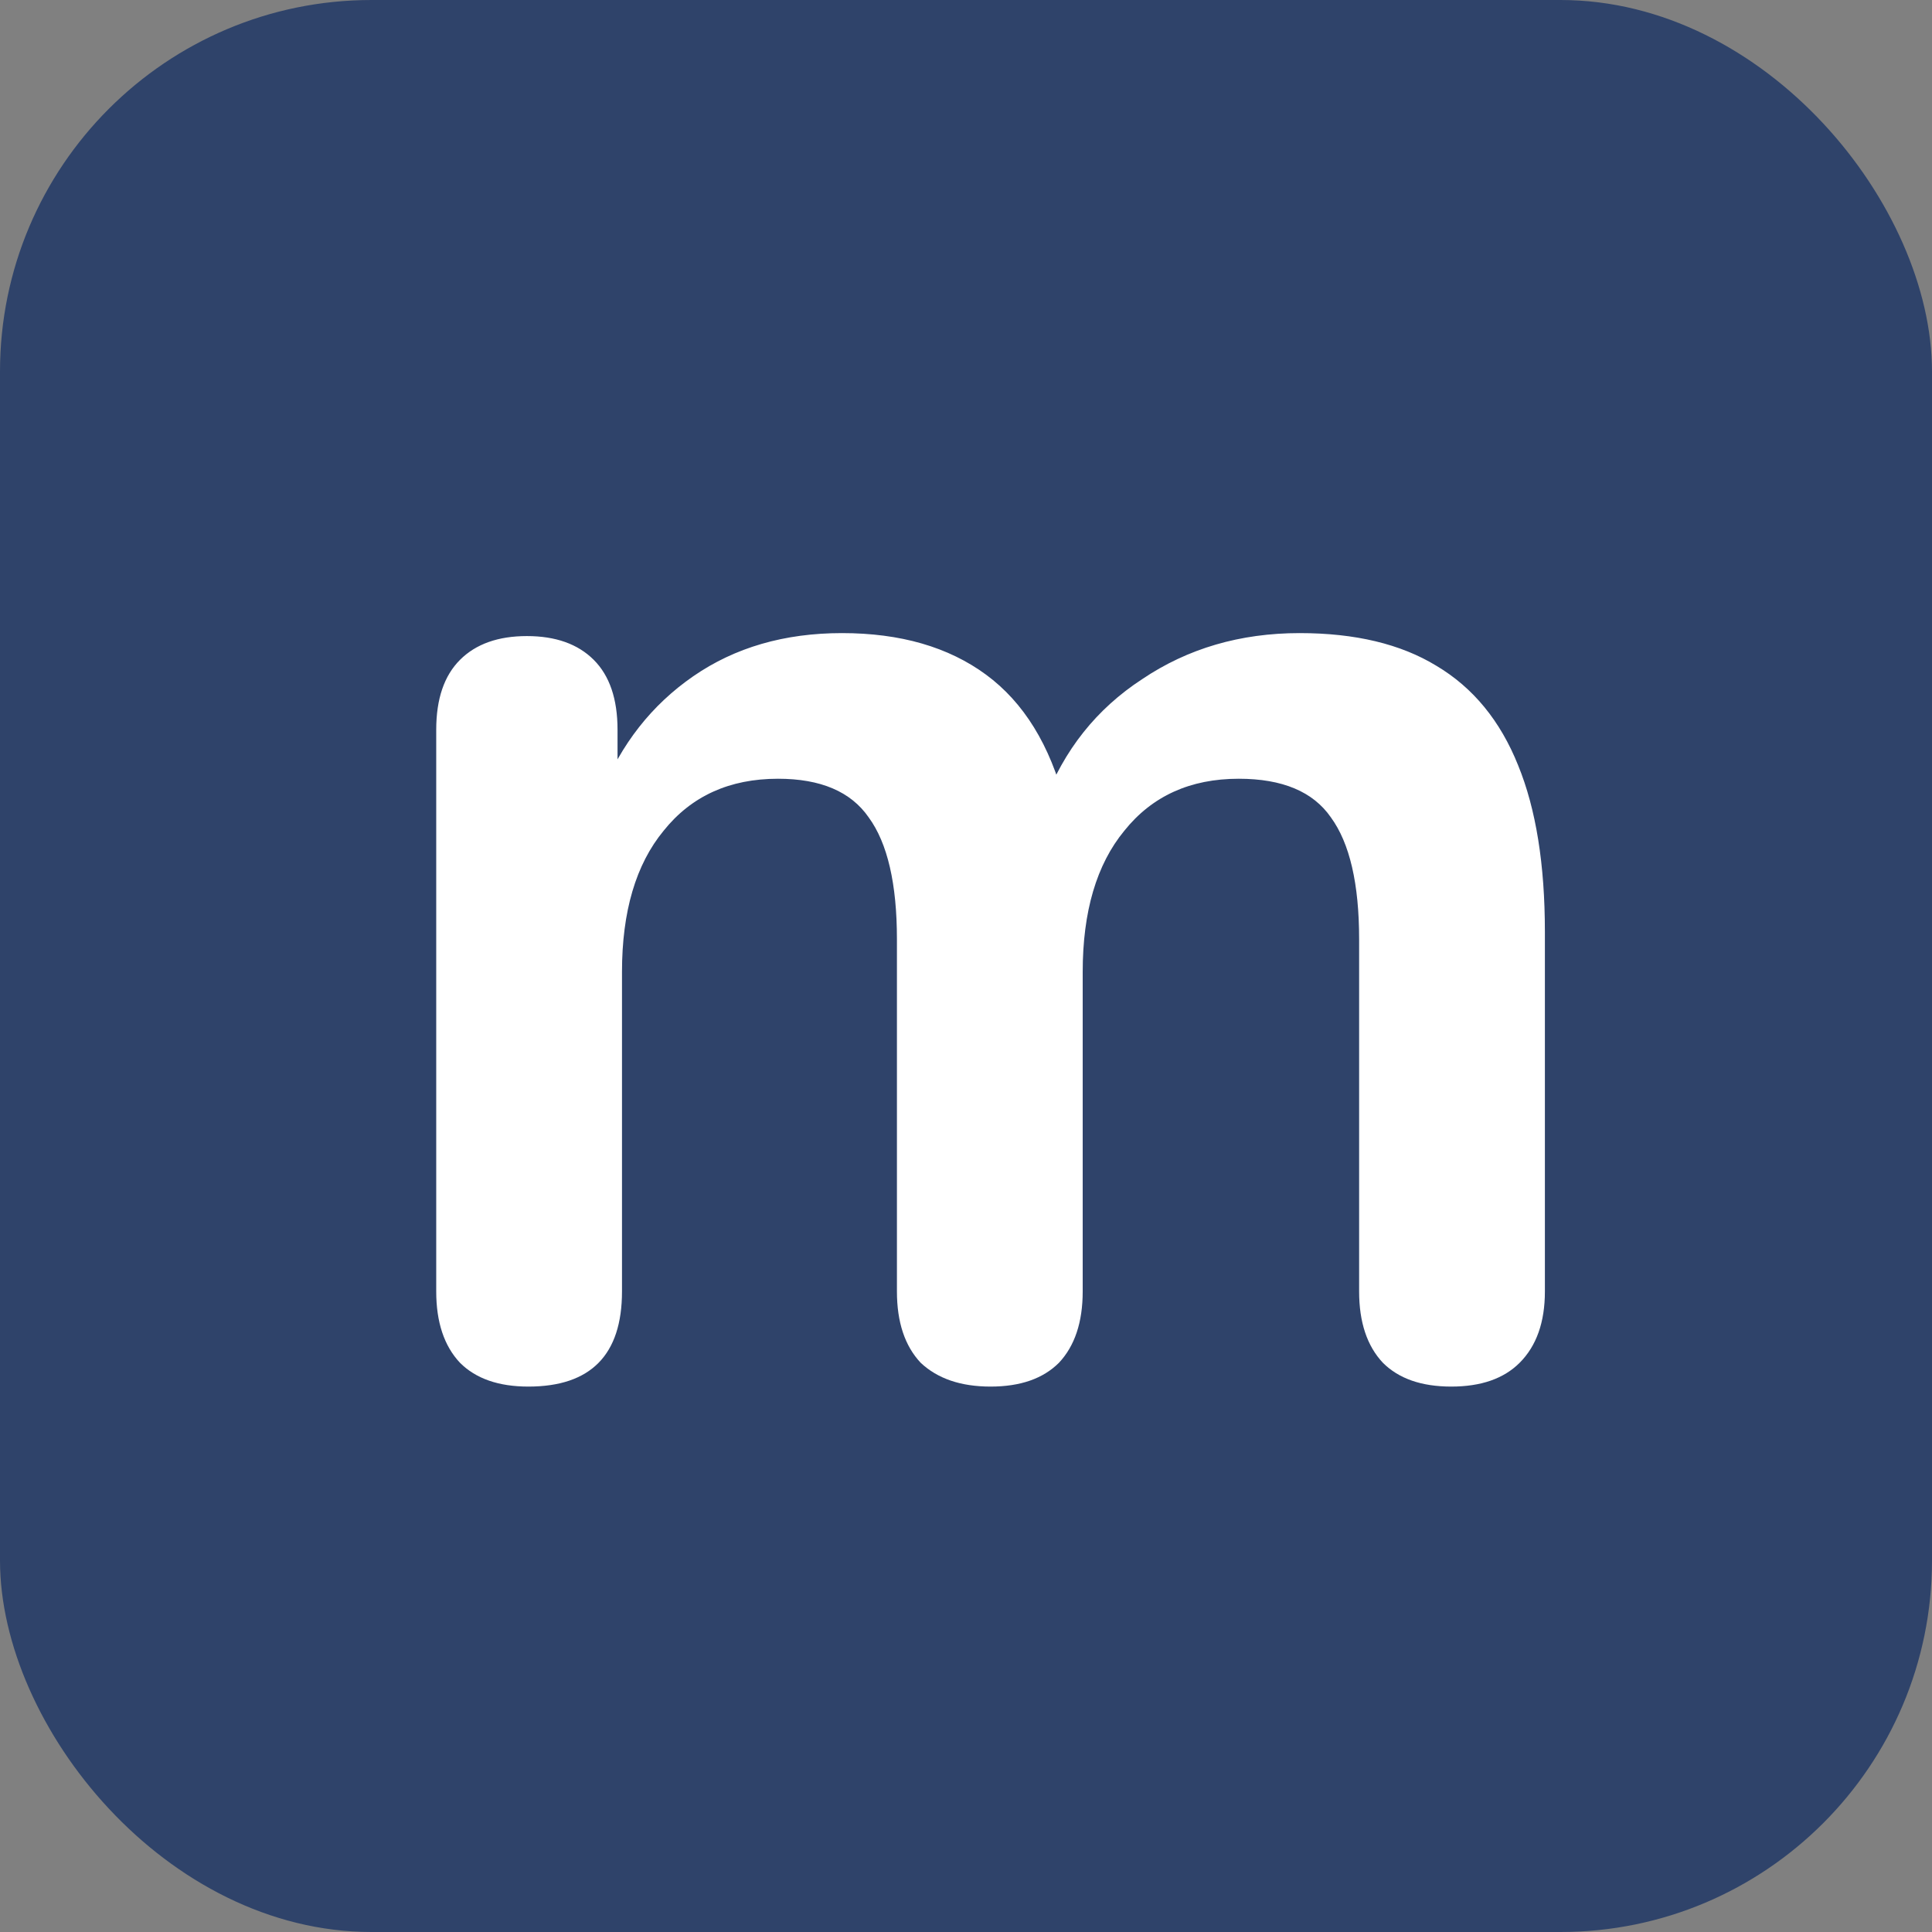
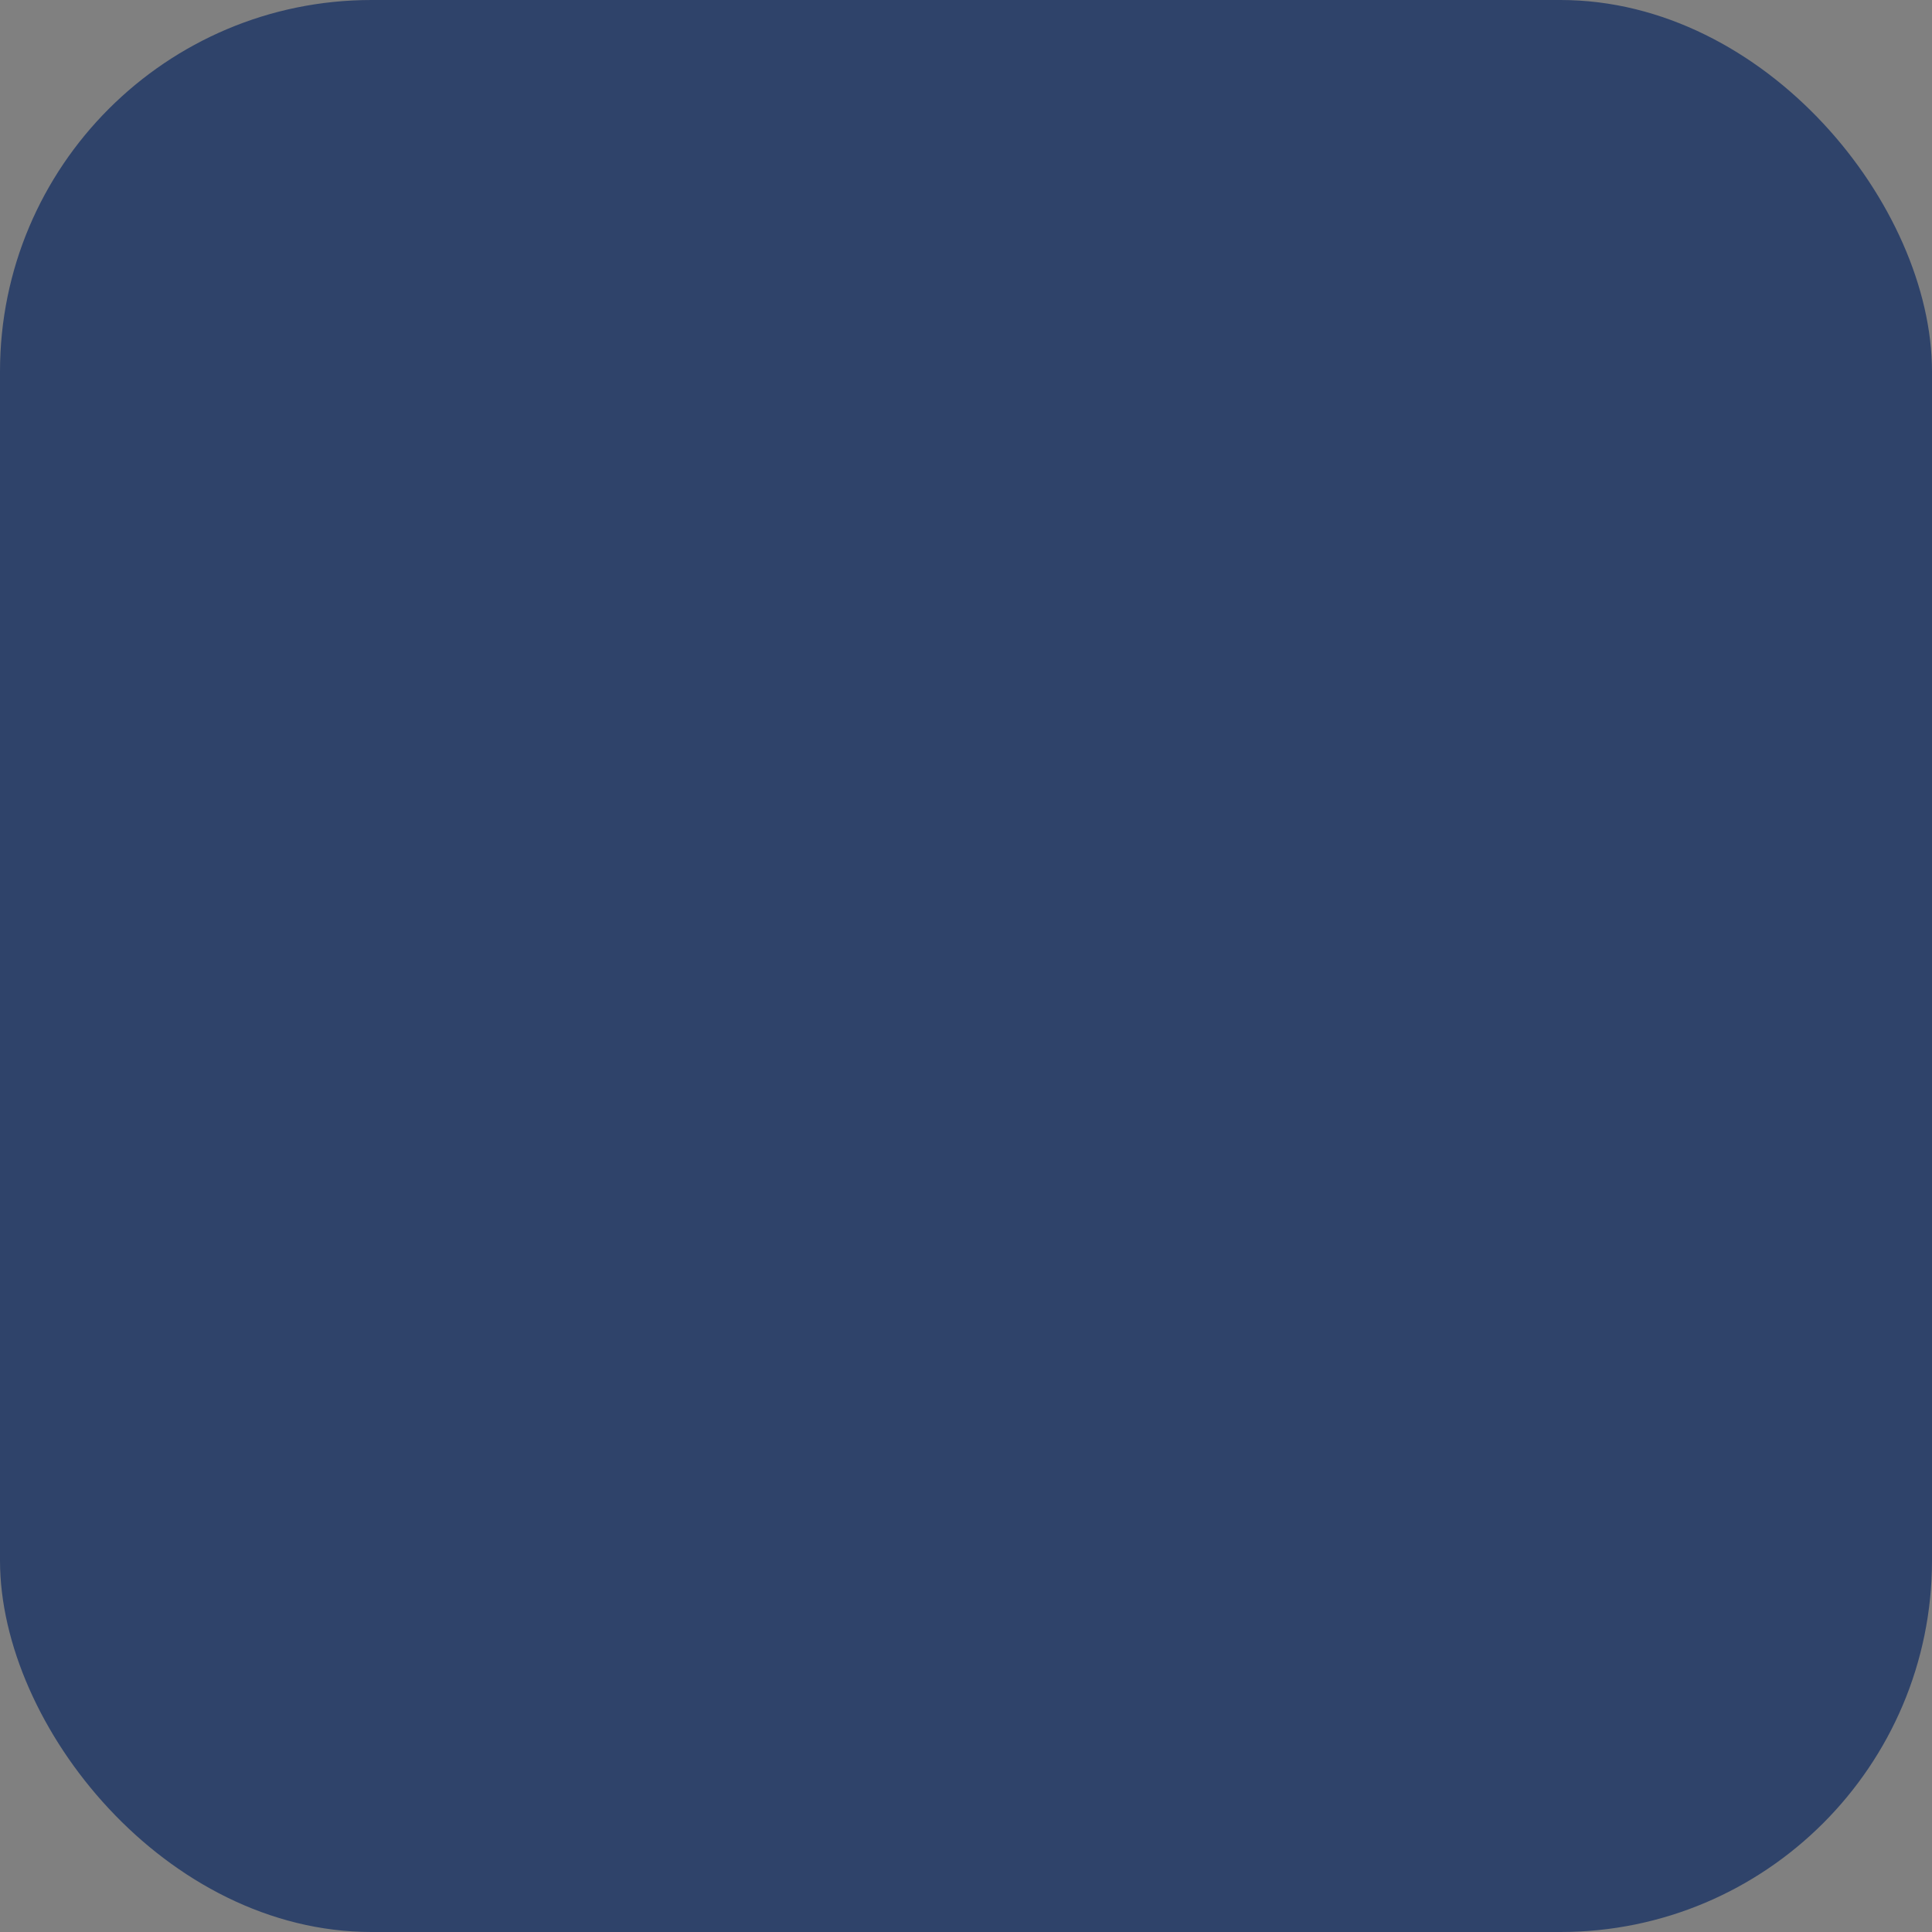
<svg xmlns="http://www.w3.org/2000/svg" version="1.1" width="260" height="260">
  <rect width="100%" height="100%" fill="#808080" stroke="none" />
  <svg width="260" height="260" viewBox="0 0 260 260" fill="none">
    <rect width="260" height="260" rx="50" fill="#2F436A" />
-     <path d="M71.105 186.6C67.105 186.6 64.038 185.533 61.905 183.4C59.771 181.133 58.705 177.933 58.705 173.8V98.2C58.705 94.067 59.771 90.933 61.905 88.8C64.038 86.667 67.038 85.6 70.905 85.6C74.771 85.6 77.771 86.667 79.905 88.8C82.038 90.933 83.105 94.067 83.105 98.2V112.8L80.905 106.8C83.571 100.133 87.705 94.867 93.305 91C98.905 87.133 105.571 85.2 113.305 85.2C121.171 85.2 127.638 87.067 132.705 90.8C137.771 94.533 141.305 100.267 143.305 108H140.505C143.171 100.933 147.571 95.4 153.705 91.4C159.838 87.267 166.905 85.2 174.905 85.2C182.371 85.2 188.505 86.667 193.305 89.6C198.238 92.533 201.905 97 204.305 103C206.705 108.867 207.905 116.333 207.905 125.4V173.8C207.905 177.933 206.771 181.133 204.505 183.4C202.371 185.533 199.305 186.6 195.305 186.6C191.305 186.6 188.238 185.533 186.105 183.4C183.971 181.133 182.905 177.933 182.905 173.8V126.4C182.905 118.933 181.638 113.467 179.105 110C176.705 106.533 172.571 104.8 166.705 104.8C160.171 104.8 155.038 107.133 151.305 111.8C147.571 116.333 145.705 122.667 145.705 130.8V173.8C145.705 177.933 144.638 181.133 142.505 183.4C140.371 185.533 137.305 186.6 133.305 186.6C129.305 186.6 126.171 185.533 123.905 183.4C121.771 181.133 120.705 177.933 120.705 173.8V126.4C120.705 118.933 119.438 113.467 116.905 110C114.505 106.533 110.438 104.8 104.705 104.8C98.171 104.8 93.038 107.133 89.305 111.8C85.571 116.333 83.705 122.667 83.705 130.8V173.8C83.705 182.333 79.505 186.6 71.105 186.6Z" fill="white" />
  </svg>
  <style>@media (prefers-color-scheme: light) { :root { filter: none; } }
</style>
</svg>